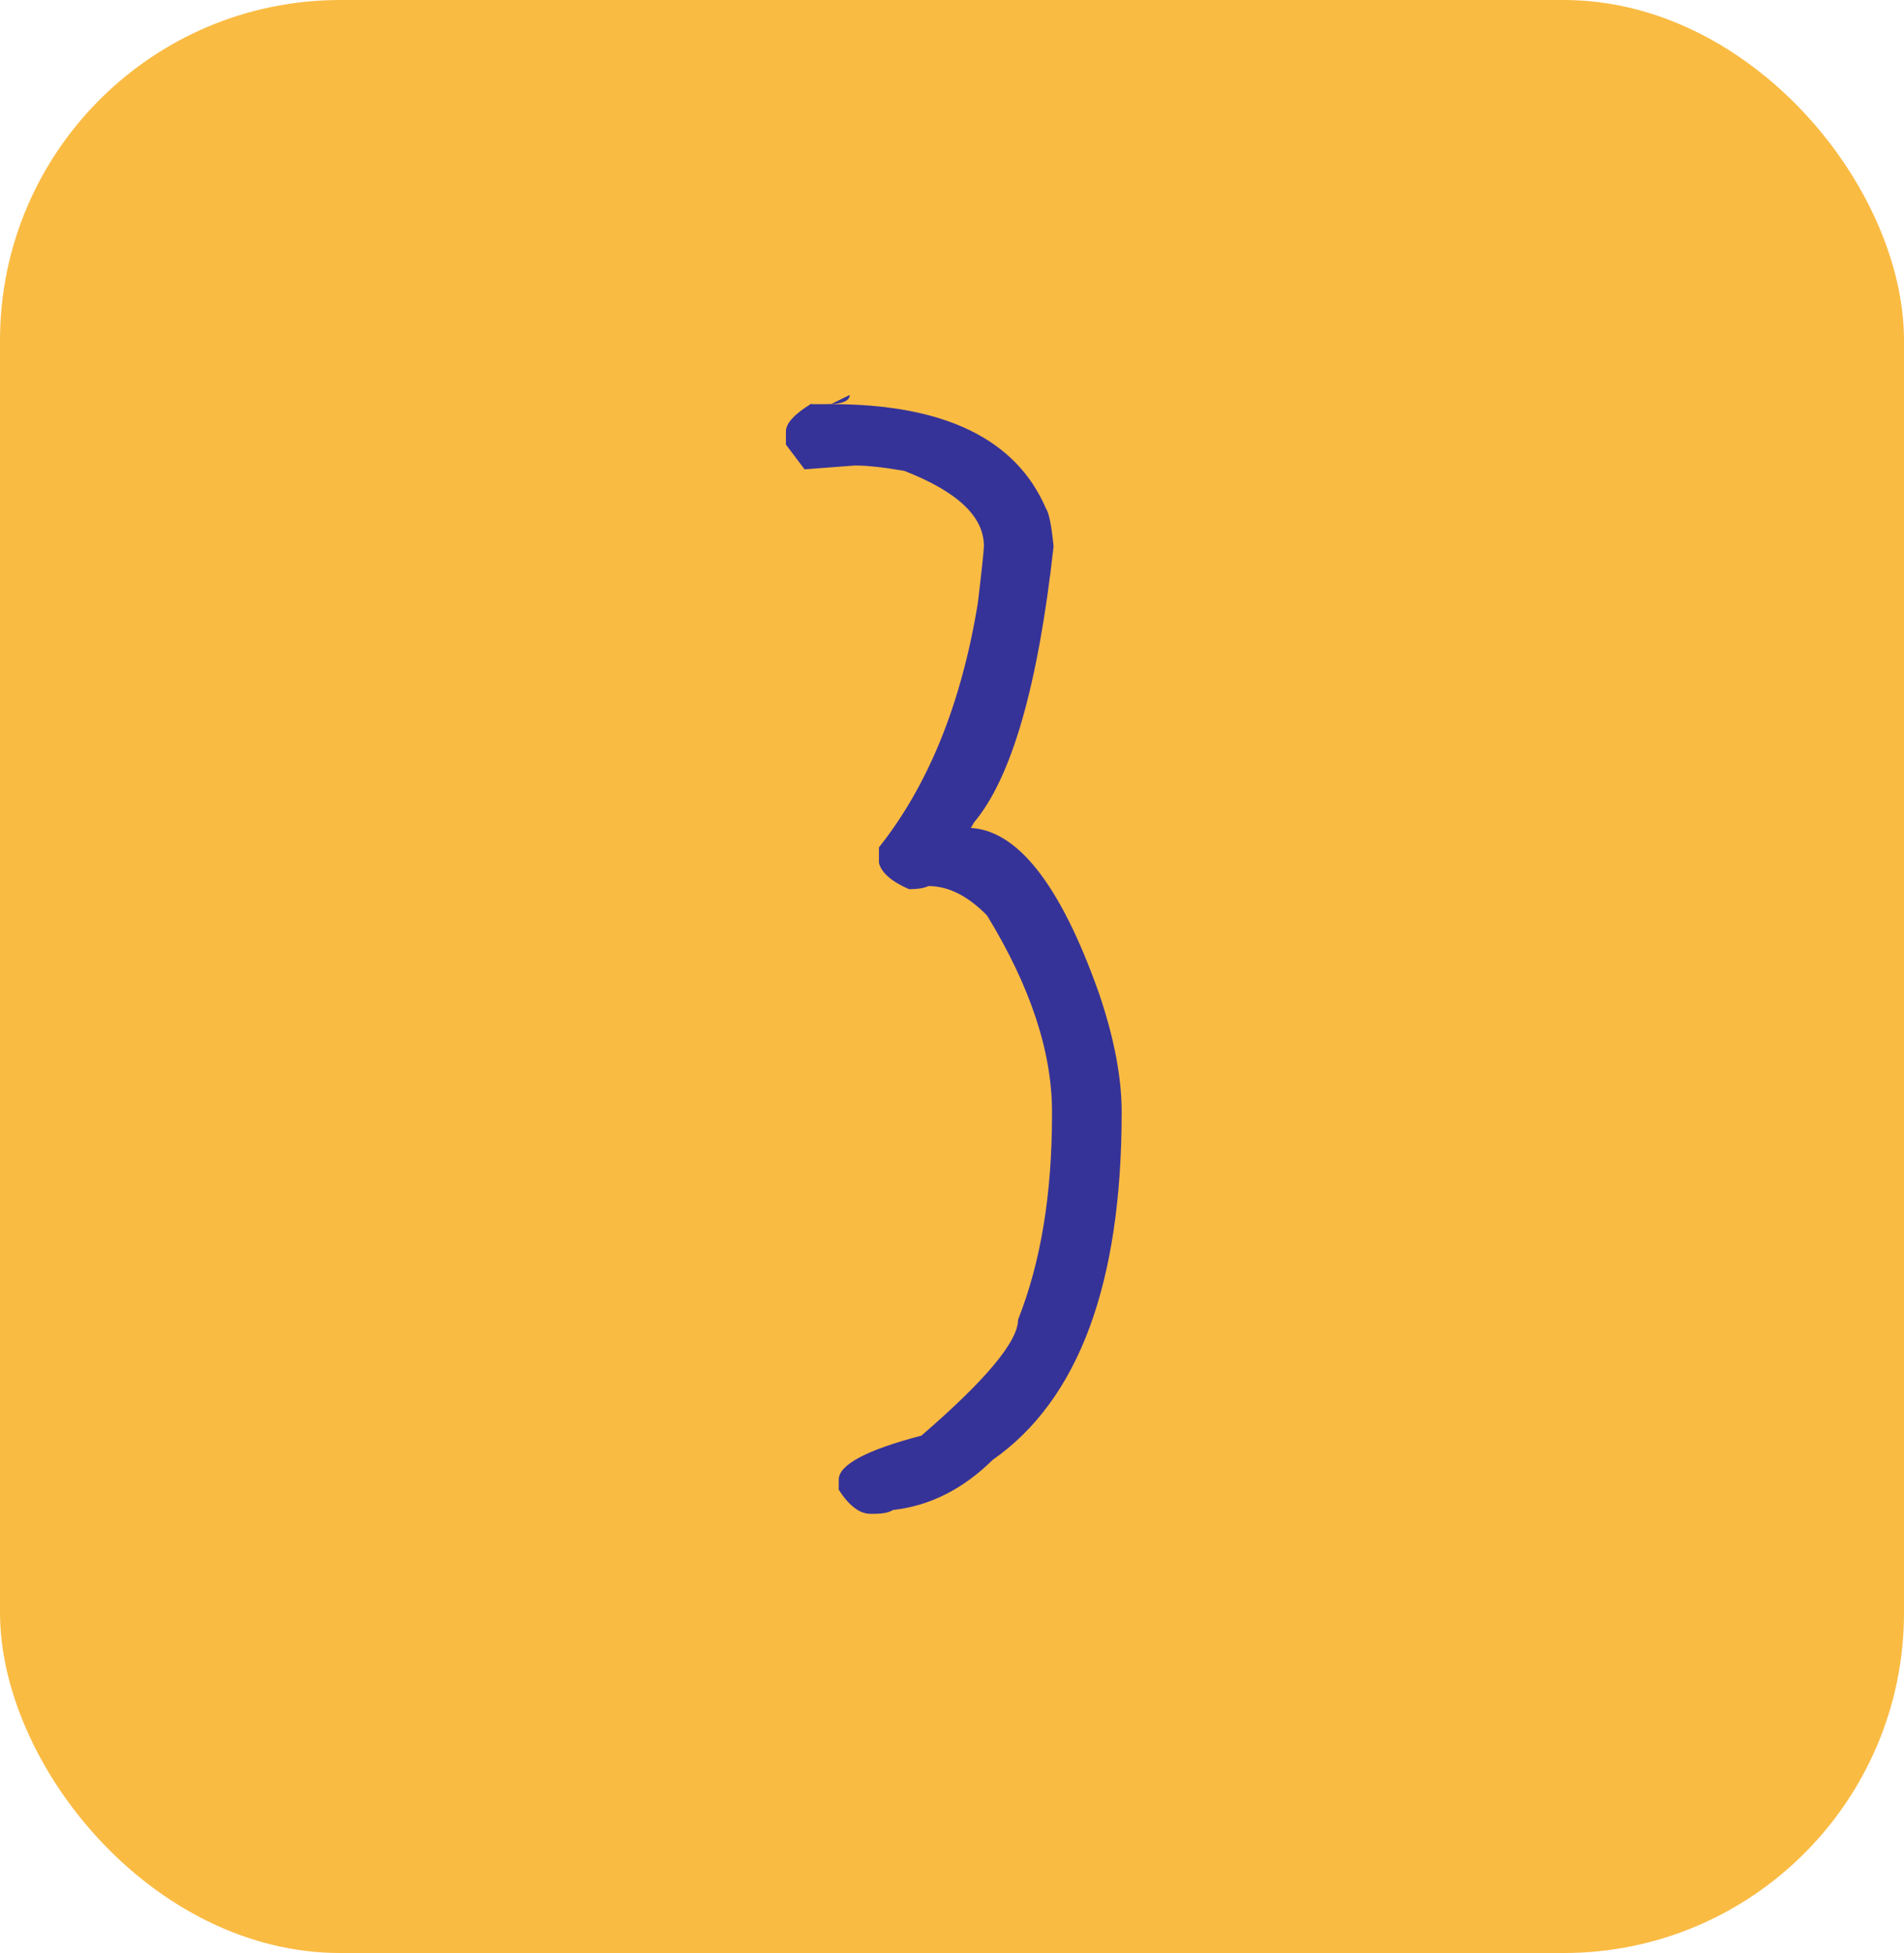
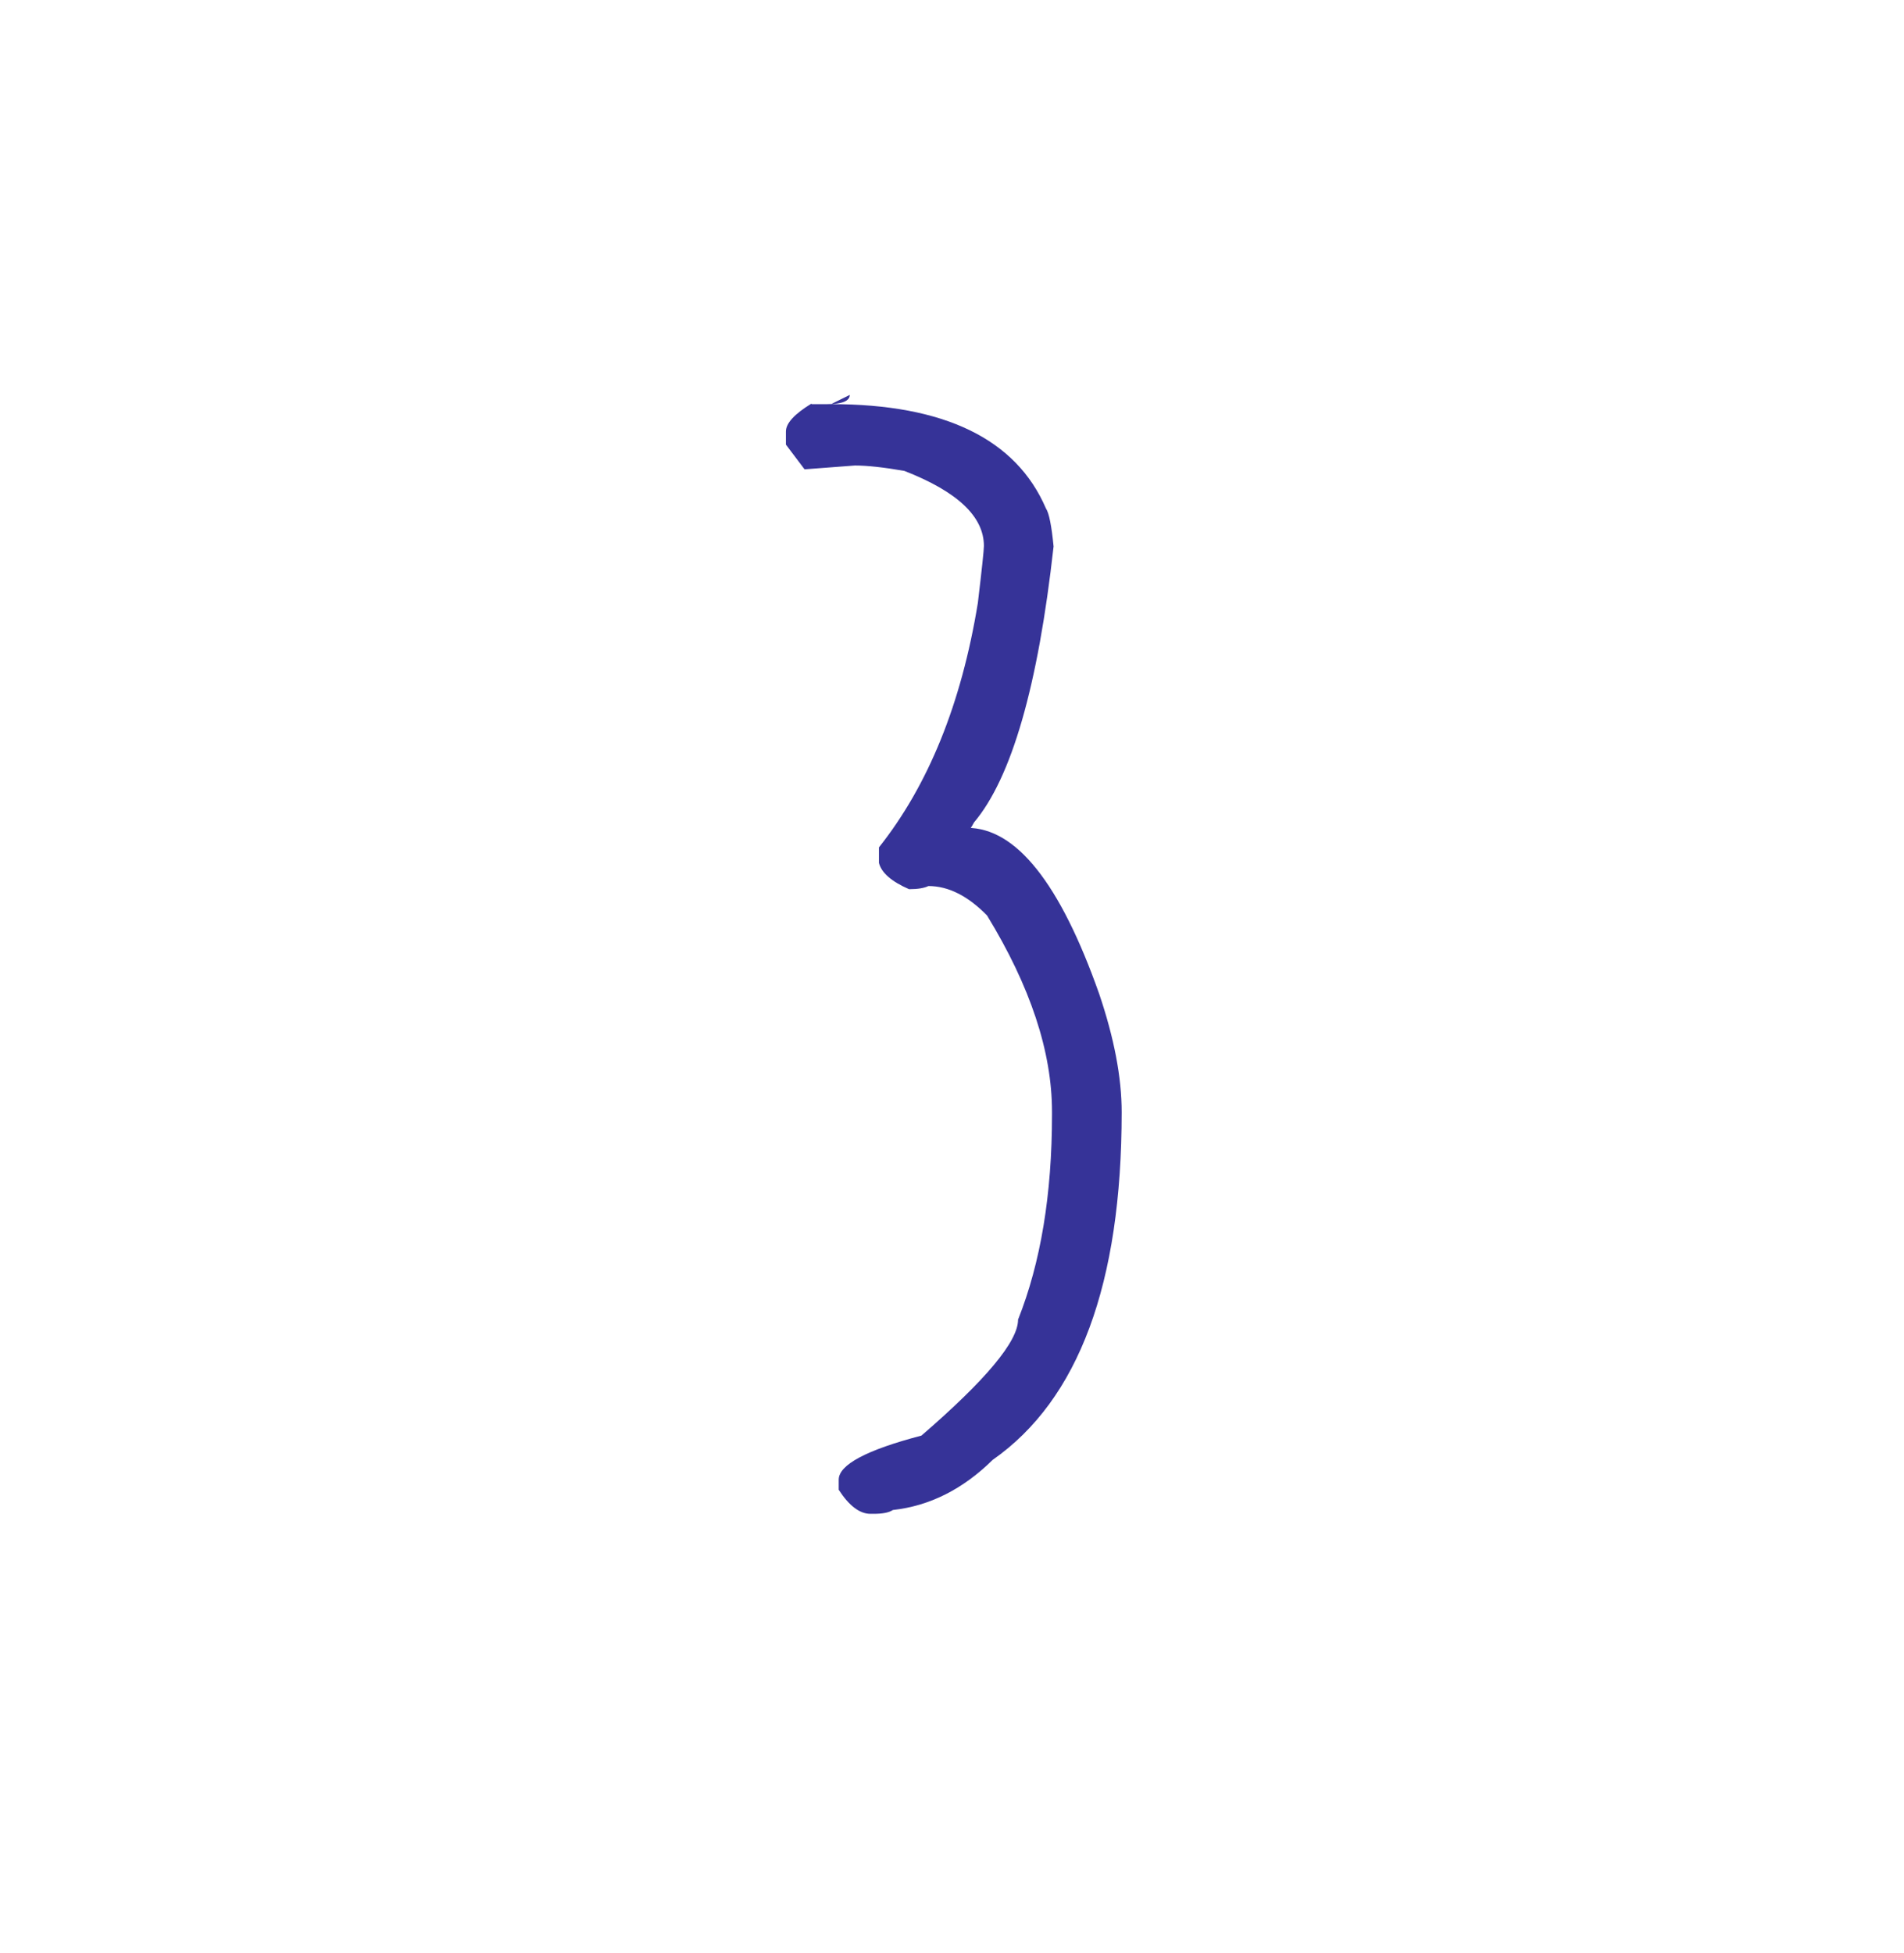
<svg xmlns="http://www.w3.org/2000/svg" id="_Calque_" viewBox="0 0 84.72 86.89">
  <defs>
    <style>.cls-1{fill:#fabb43;}.cls-2{fill:#363398;}</style>
  </defs>
-   <rect class="cls-1" width="84.72" height="86.89" rx="15.14" ry="15.14" />
  <path class="cls-2" d="m36.12,17.98h.69c.66,0,1-.14,1-.41l-.83.41c5.04,0,8.23,1.55,9.56,4.64.14.21.25.77.34,1.69-.69,6.21-1.87,10.3-3.54,12.28-.21.39-.31.47-.31.24,2.18,0,4.14,2.46,5.88,7.39.66,1.95,1,3.7,1,5.26,0,7.63-1.91,12.79-5.74,15.47-1.33,1.31-2.81,2.05-4.44,2.23-.18.12-.47.17-.86.17h-.14c-.48,0-.95-.36-1.41-1.07v-.45c0-.66,1.23-1.32,3.68-1.96,2.87-2.48,4.3-4.19,4.3-5.16,1.01-2.54,1.51-5.58,1.51-9.11v-.14c0-2.66-.96-5.57-2.89-8.73-.85-.87-1.72-1.31-2.61-1.31-.18.09-.47.14-.86.14-.78-.34-1.23-.73-1.34-1.17v-.69c2.2-2.77,3.67-6.4,4.4-10.87.18-1.51.27-2.36.27-2.54,0-1.31-1.18-2.42-3.54-3.34-.92-.16-1.65-.24-2.2-.24-.02,0-.77.06-2.24.17l-.83-1.1v-.58c0-.37.38-.78,1.13-1.24Z" />
</svg>